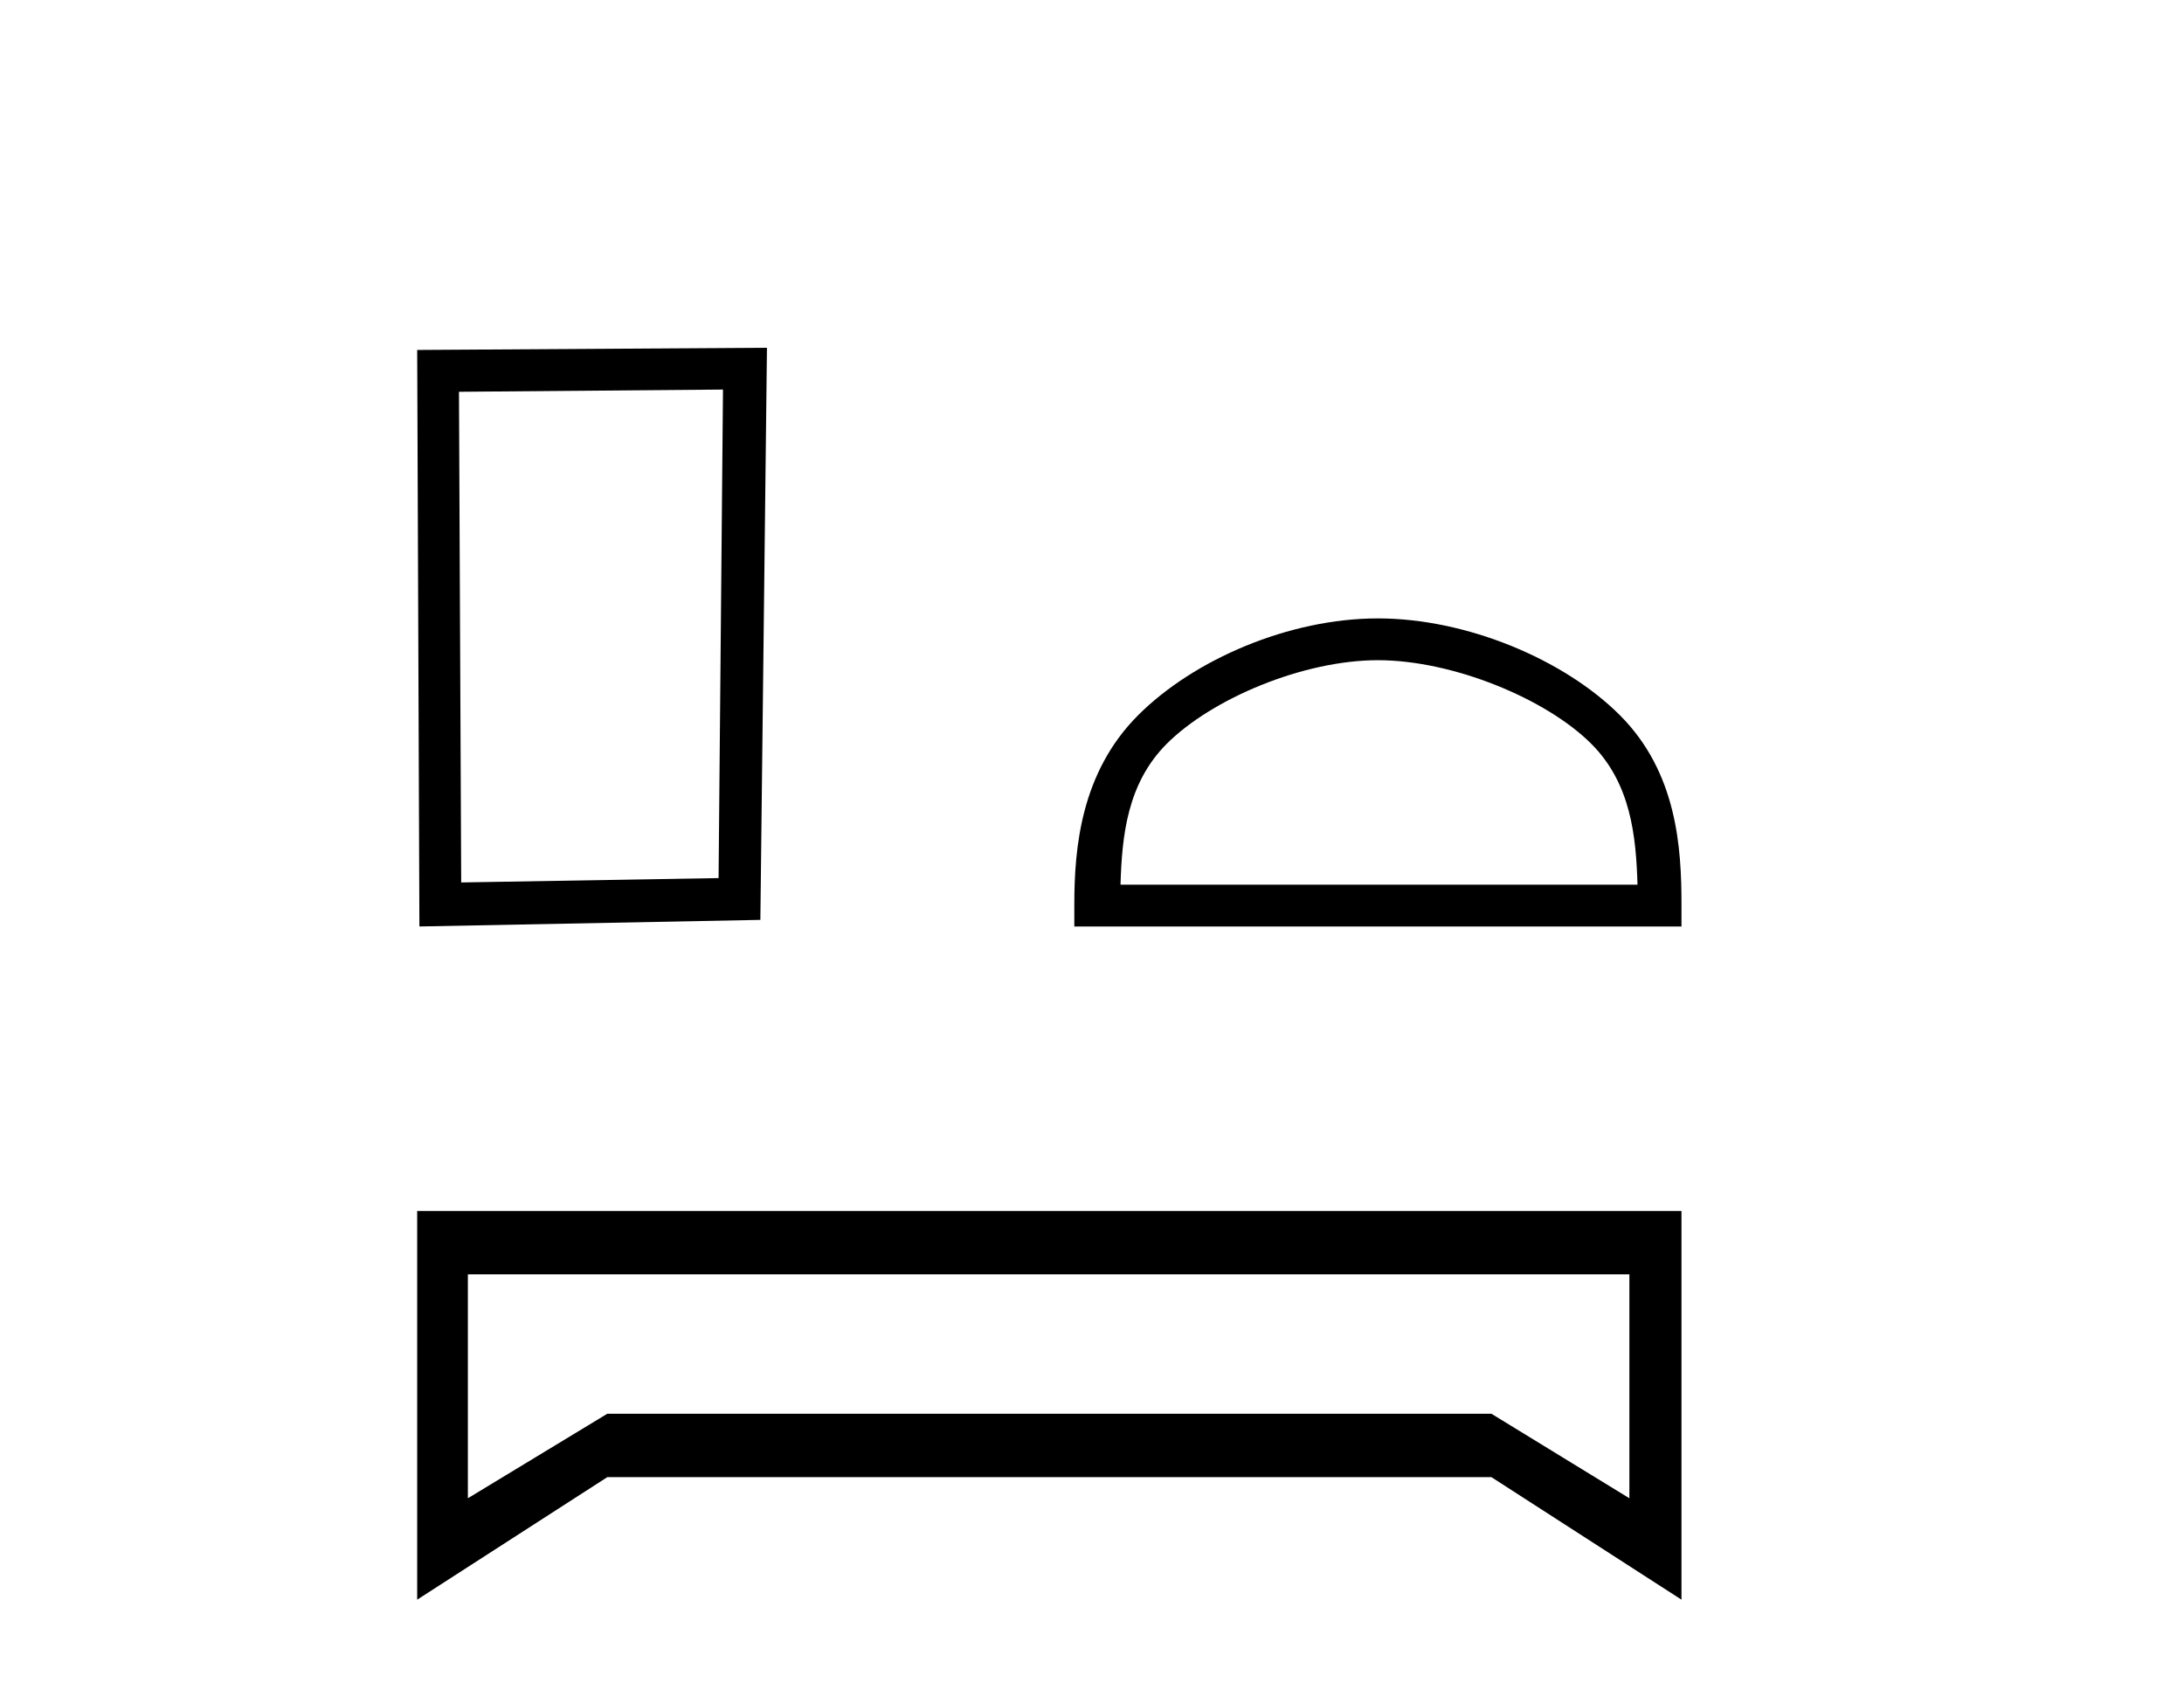
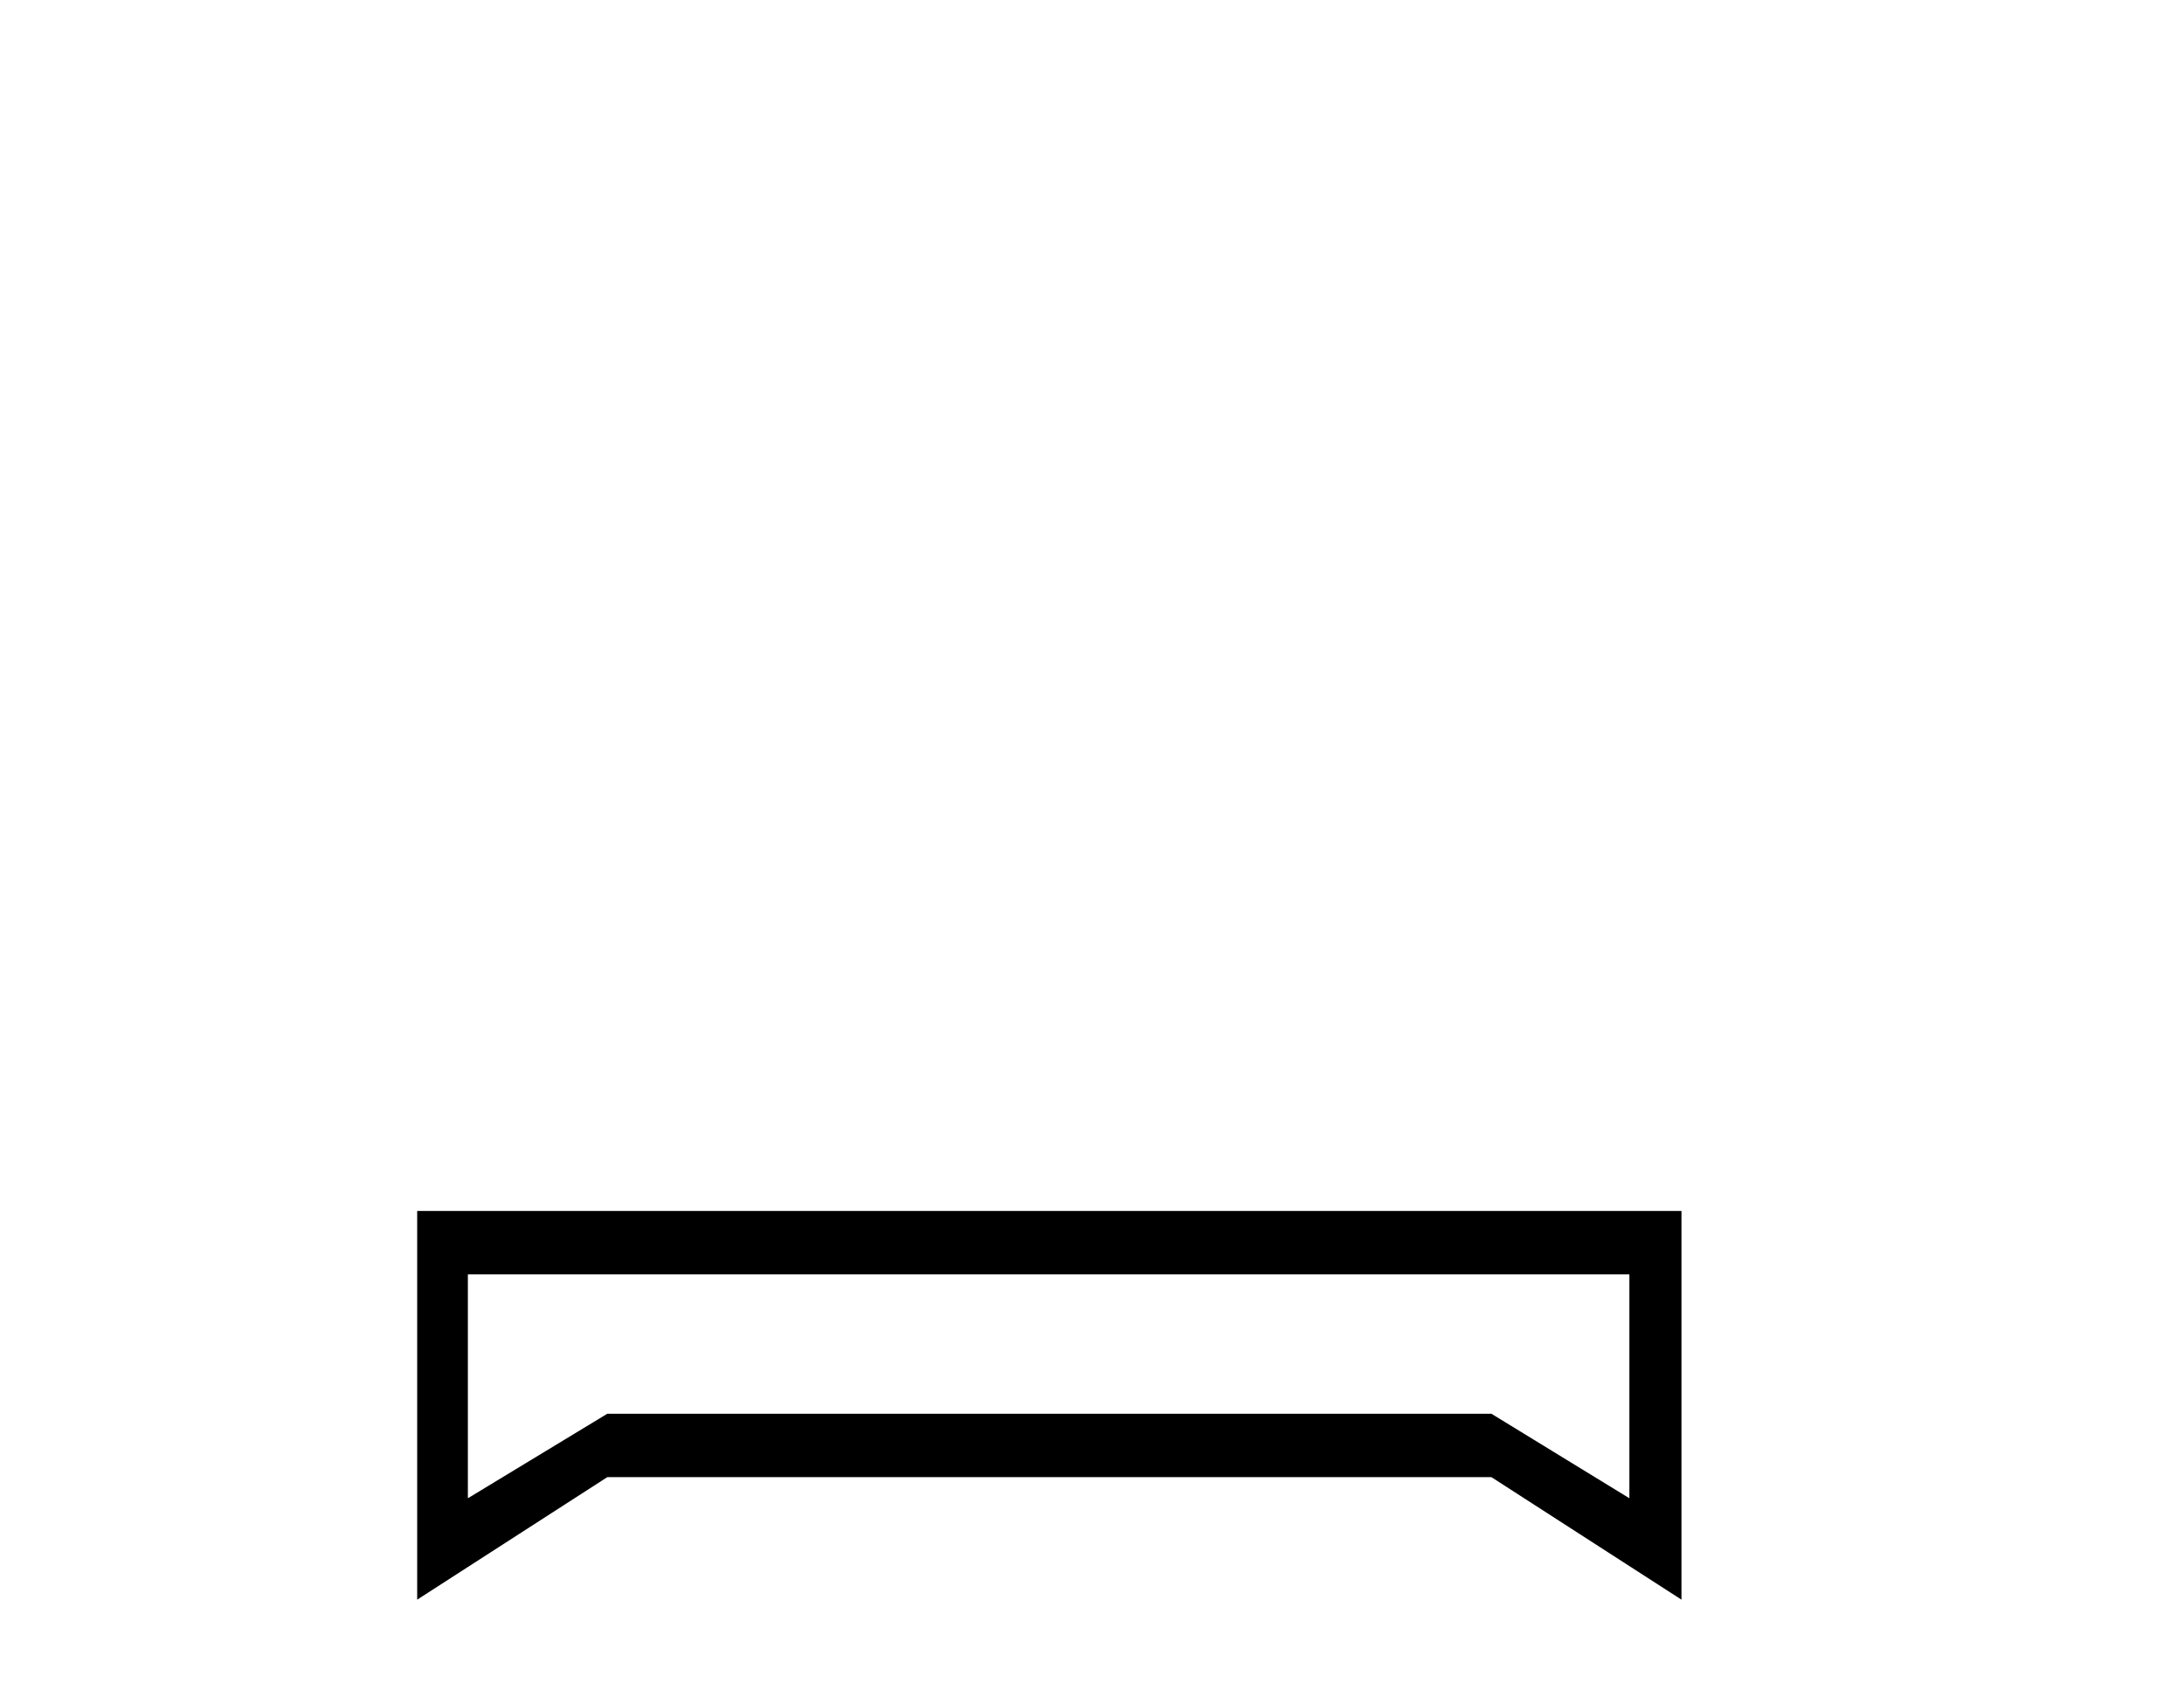
<svg xmlns="http://www.w3.org/2000/svg" width="53.0" height="41.0">
-   <path d="M 17.545 9.451 L 17.438 21.303 L 11.192 21.409 L 11.138 9.505 L 17.545 9.451 ZM 18.612 8.437 L 10.124 8.49 L 10.178 22.477 L 18.452 22.317 L 18.612 8.437 Z" style="fill:#000000;stroke:none" />
-   <path d="M 33.438 16.017 C 35.251 16.017 37.519 16.948 38.617 18.046 C 39.577 19.006 39.702 20.28 39.738 21.463 L 27.192 21.463 C 27.227 20.28 27.353 19.006 28.313 18.046 C 29.411 16.948 31.626 16.017 33.438 16.017 ZM 33.438 15.003 C 31.288 15.003 28.975 15.996 27.619 17.352 C 26.229 18.743 26.071 20.573 26.071 21.943 L 26.071 22.477 L 40.805 22.477 L 40.805 21.943 C 40.805 20.573 40.701 18.743 39.311 17.352 C 37.955 15.996 35.588 15.003 33.438 15.003 Z" style="fill:#000000;stroke:none" />
  <path d="M 39.541 30.917 L 39.541 36.349 L 36.193 34.299 L 14.737 34.299 L 11.354 36.349 L 11.354 30.917 ZM 10.124 29.379 L 10.124 38.809 L 14.737 35.837 L 36.193 35.837 L 40.805 38.809 L 40.805 29.379 Z" style="fill:#000000;stroke:none" />
</svg>